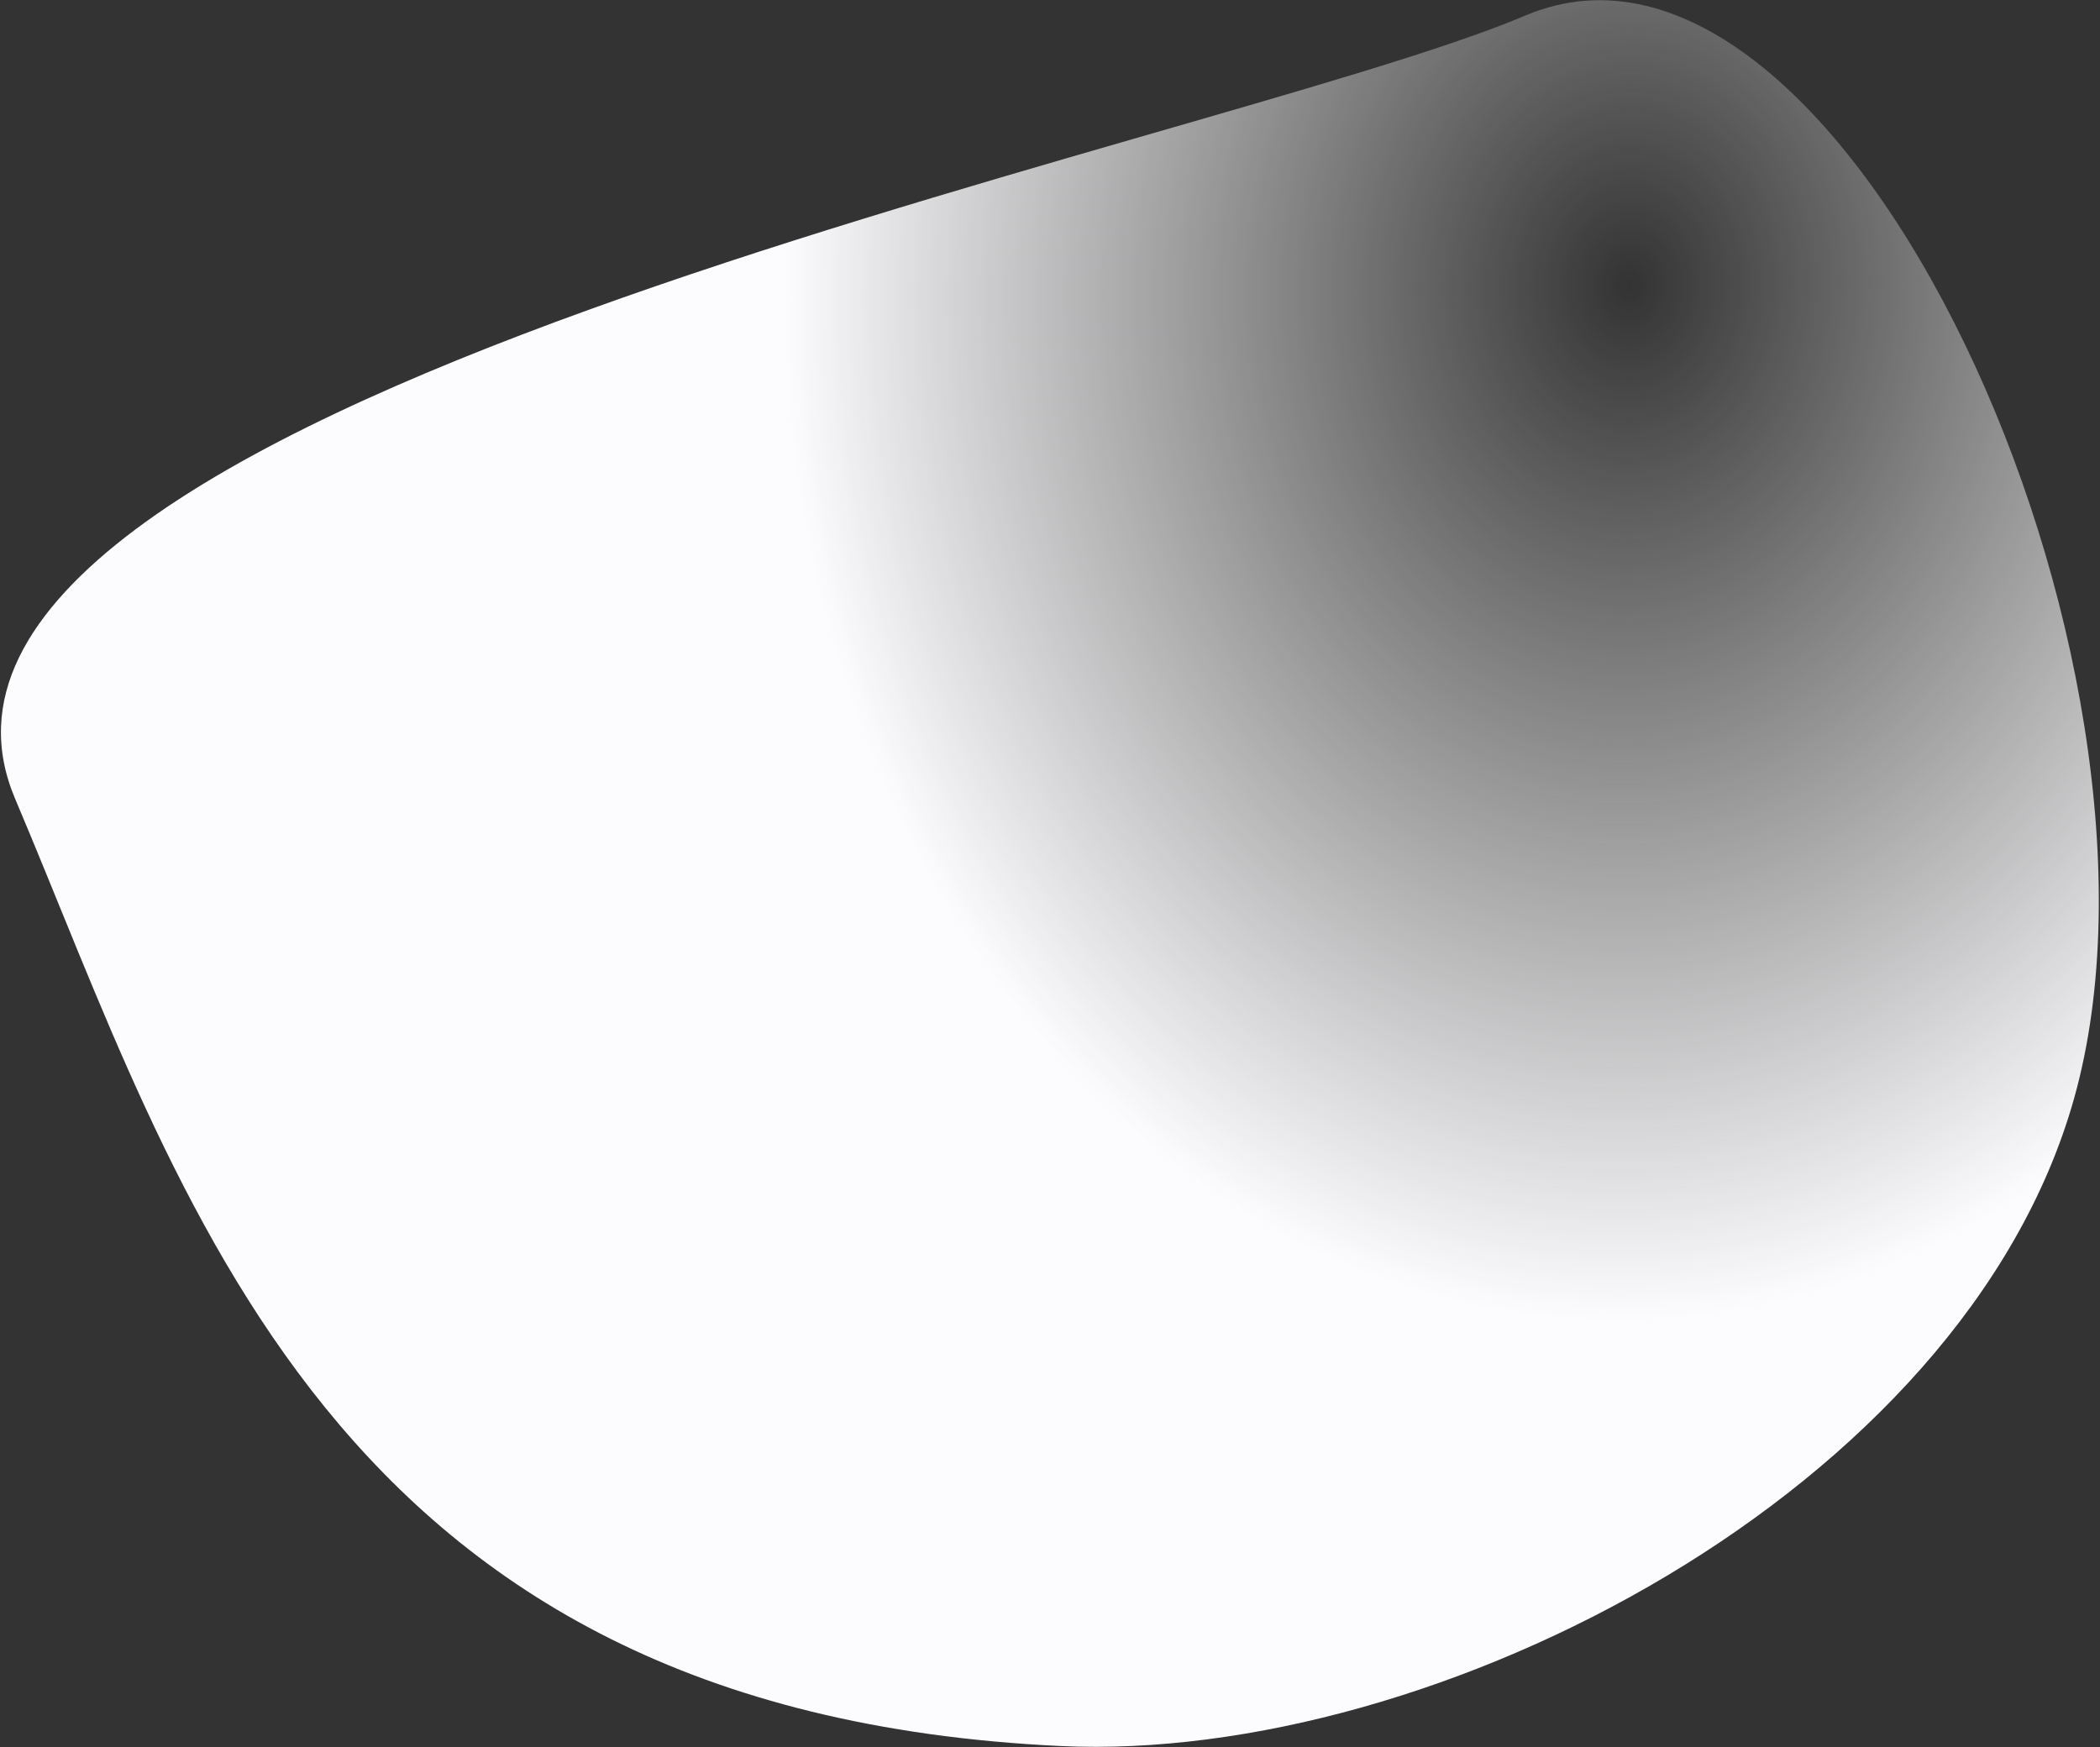
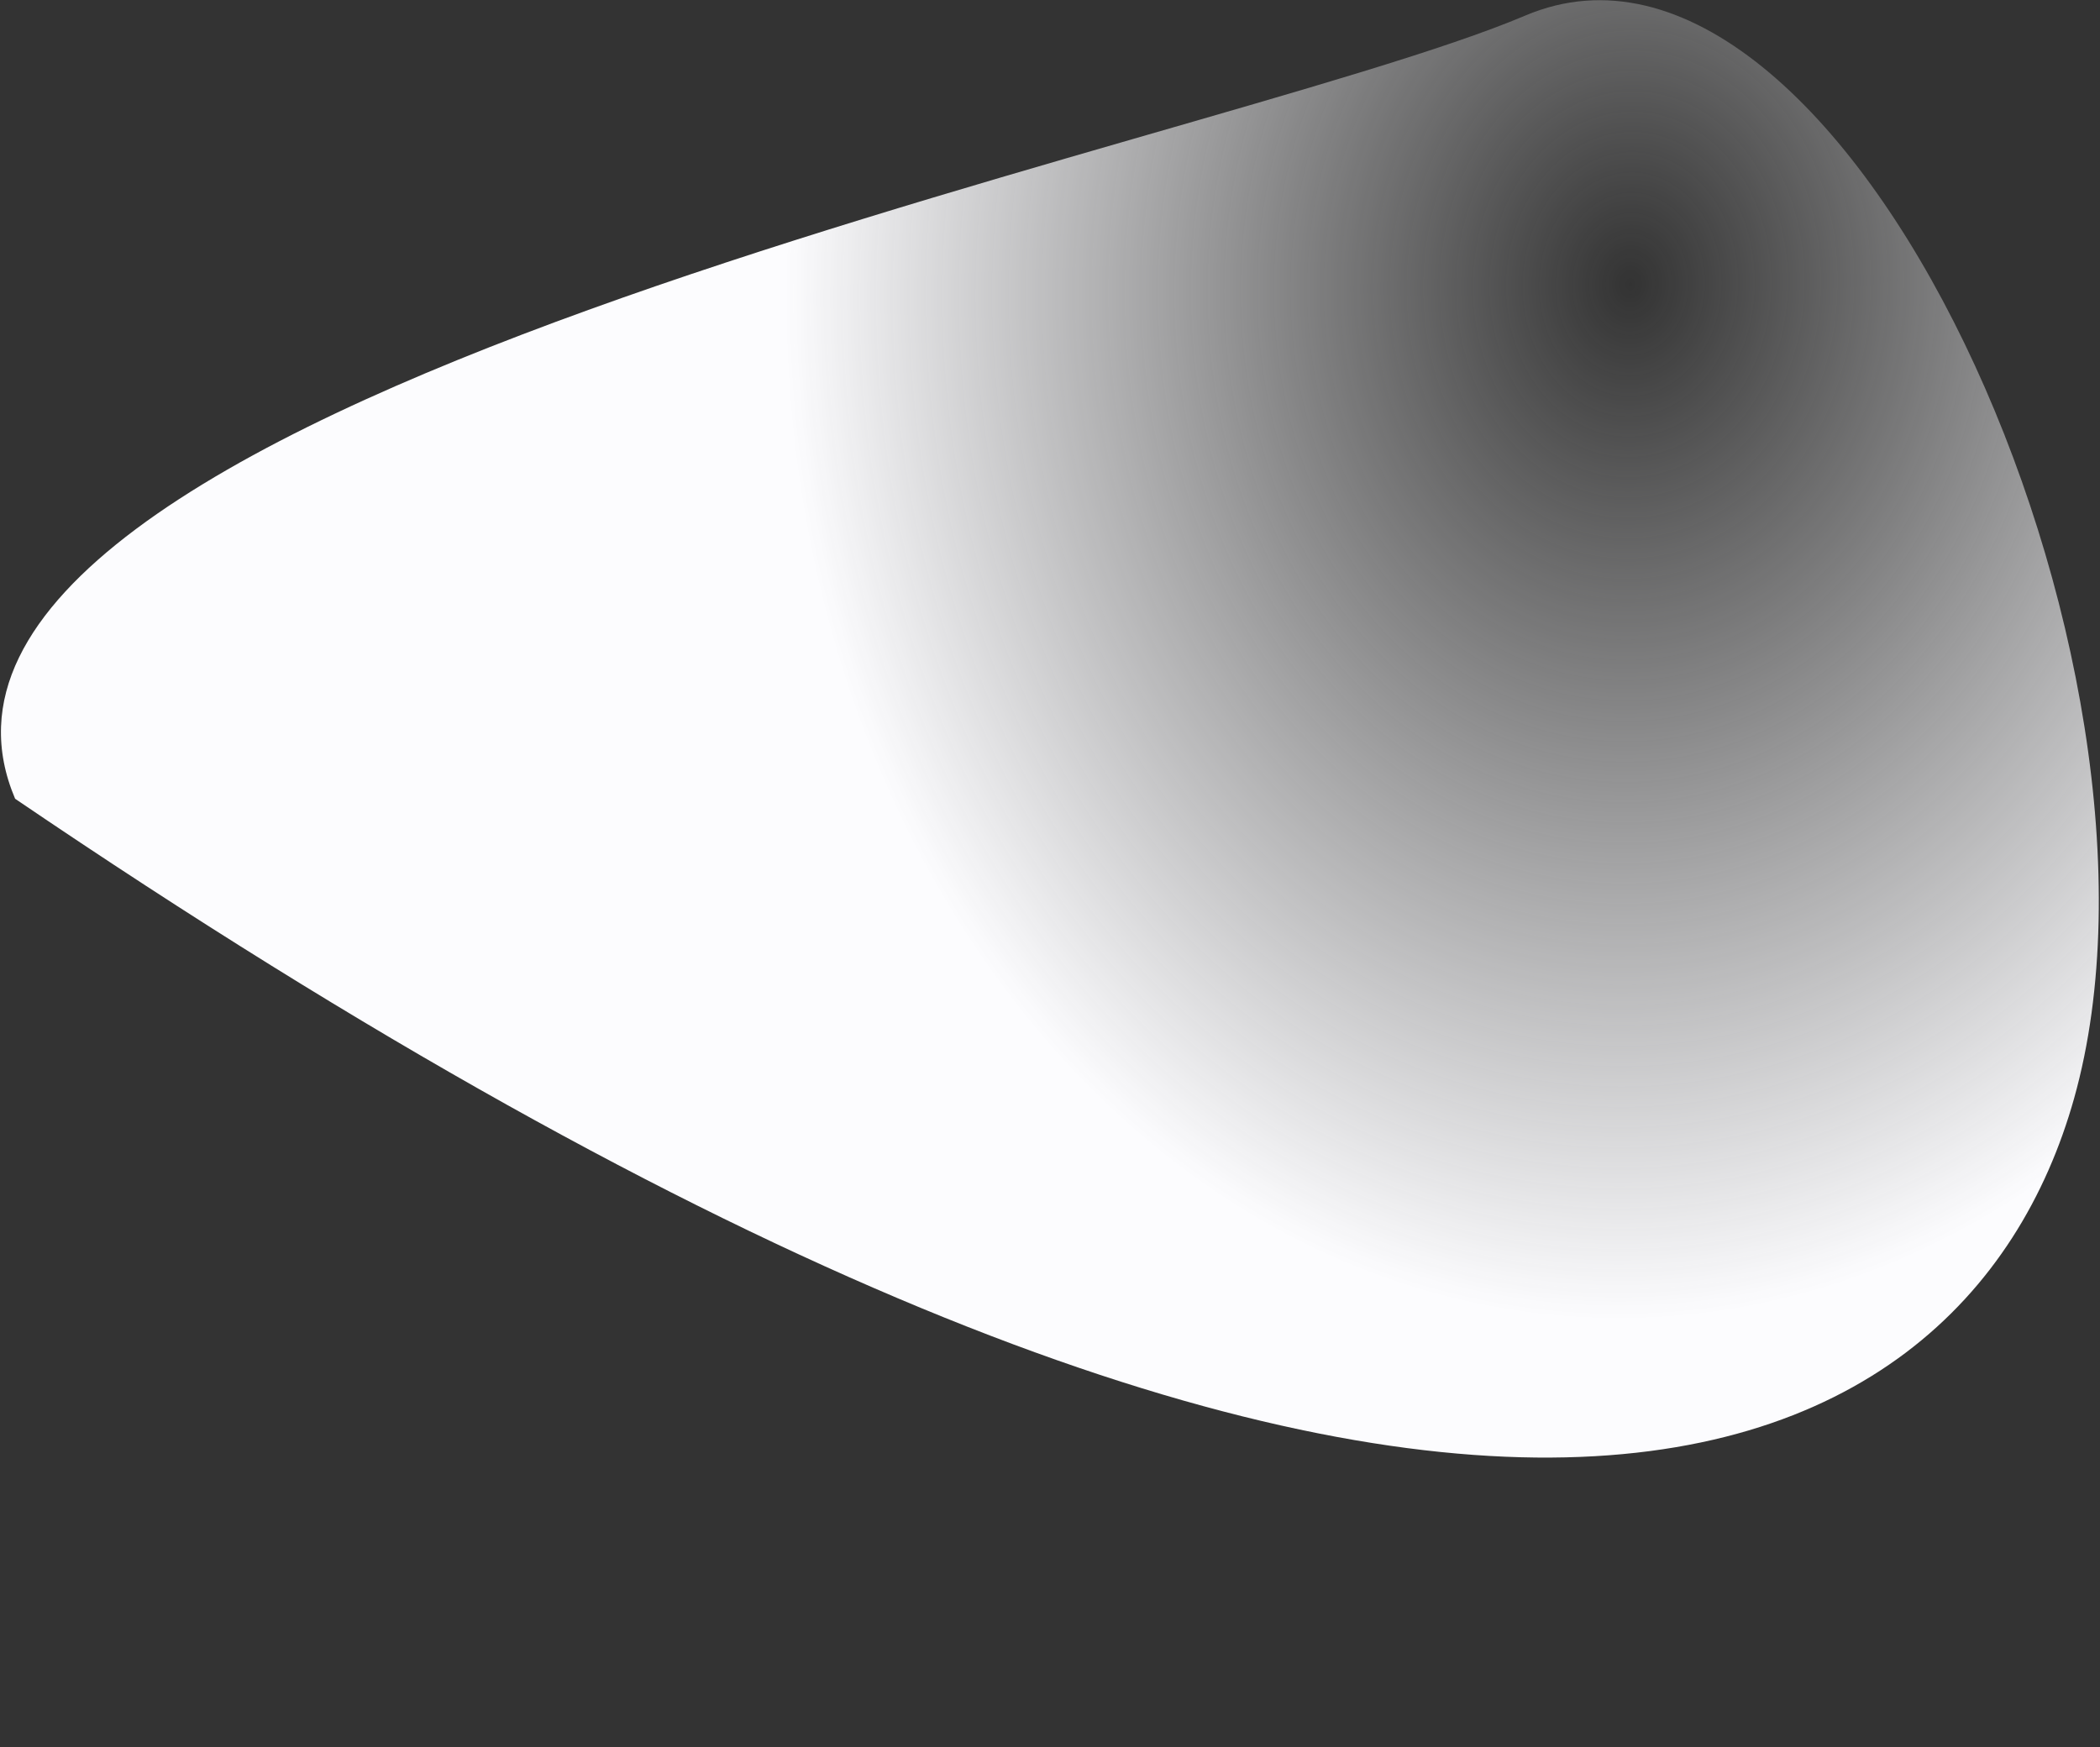
<svg xmlns="http://www.w3.org/2000/svg" width="840" height="699" viewBox="0 0 840 699" fill="none">
  <rect x="0" y="0" width="840" height="699" fill="#333333" stroke="none" />
-   <path d="M6.048 319.541C72.895 477.187 130.228 684.686 424.213 698.493C574.214 705.537 785.561 596.375 829.647 439.383C878.433 265.652 737.21 -47.663 610.122 6.227C483.035 60.117 -60.8 161.895 6.048 319.541Z" fill="url(#paint0_radial_154_26)" />
+   <path d="M6.048 319.541C574.214 705.537 785.561 596.375 829.647 439.383C878.433 265.652 737.21 -47.663 610.122 6.227C483.035 60.117 -60.8 161.895 6.048 319.541Z" fill="url(#paint0_radial_154_26)" />
  <defs>
    <radialGradient id="paint0_radial_154_26" cx="0" cy="0" r="1" gradientUnits="userSpaceOnUse" gradientTransform="translate(654.242 110.276) rotate(-176.183) scale(339.434 417.812)">
      <stop stop-color="#FCFCFE" stop-opacity="0" />
      <stop offset="1" stop-color="#FCFCFE" />
    </radialGradient>
  </defs>
</svg>